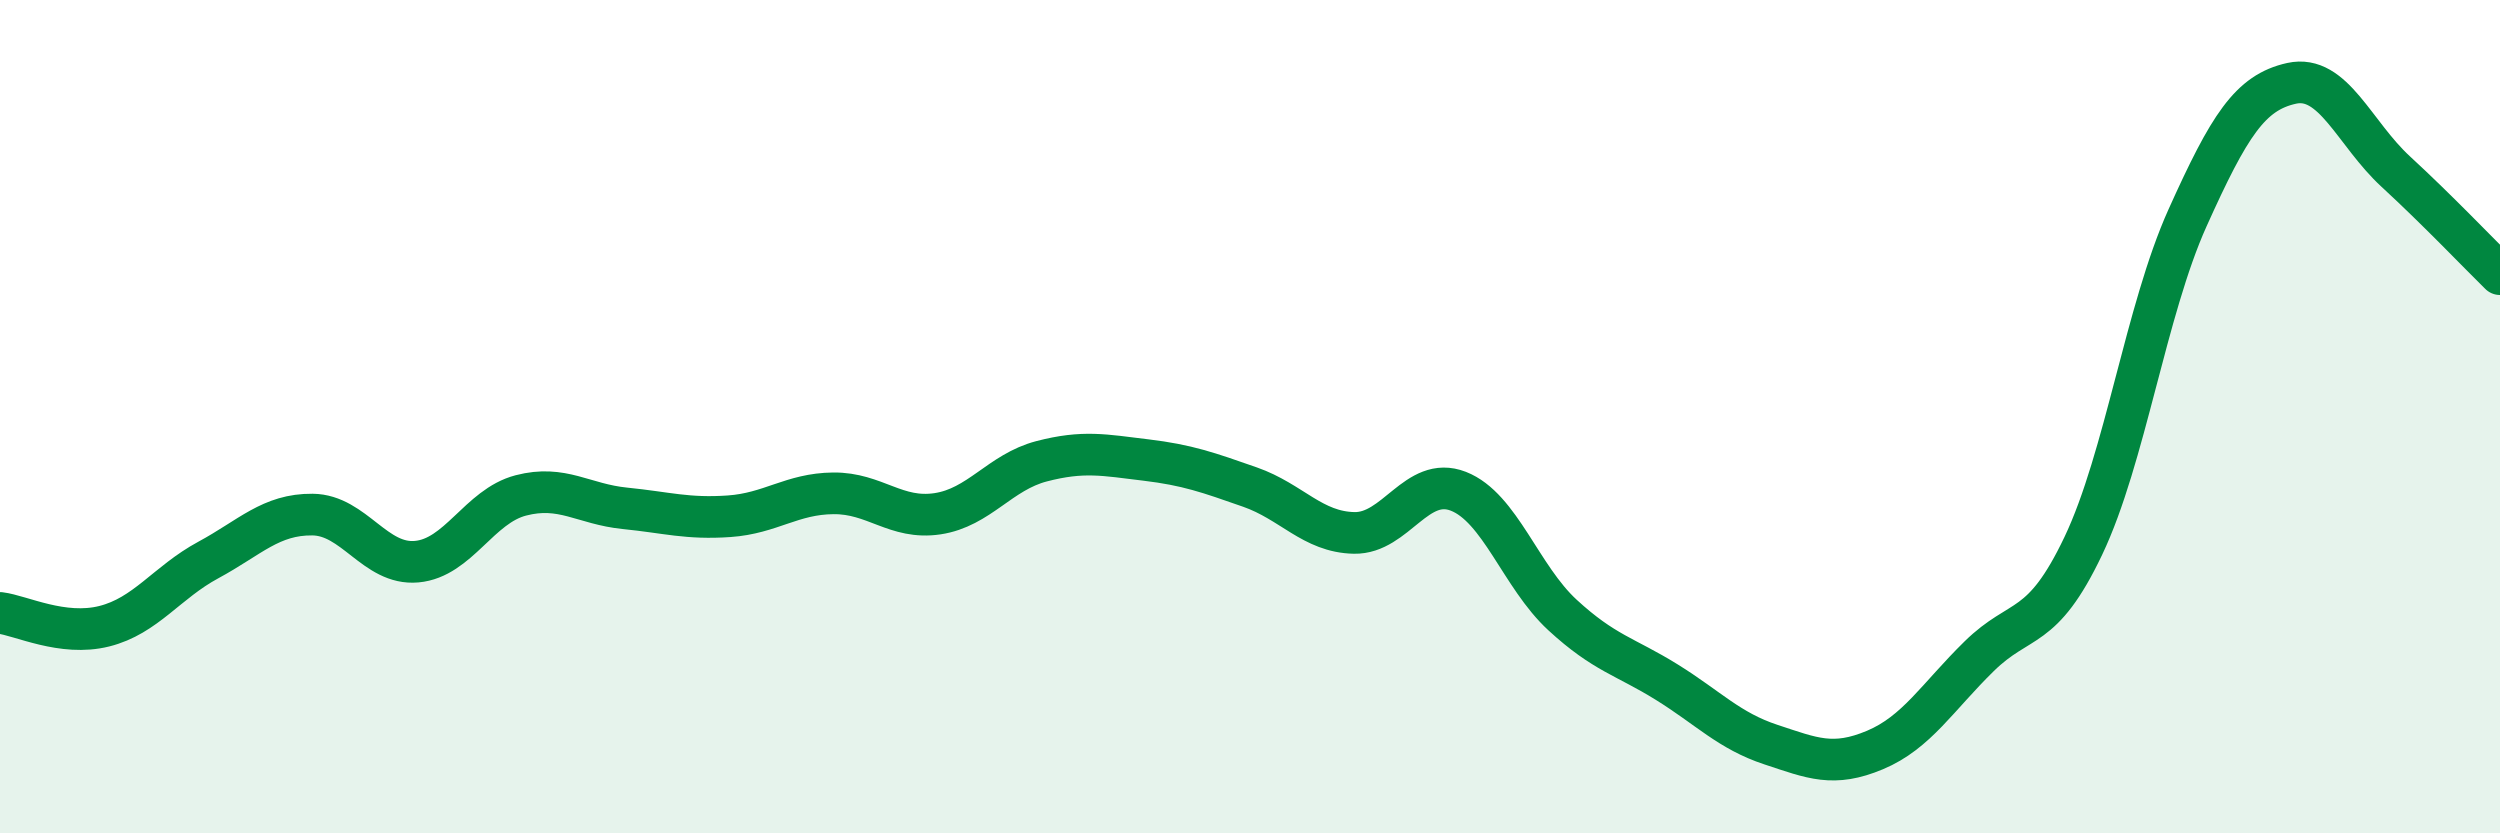
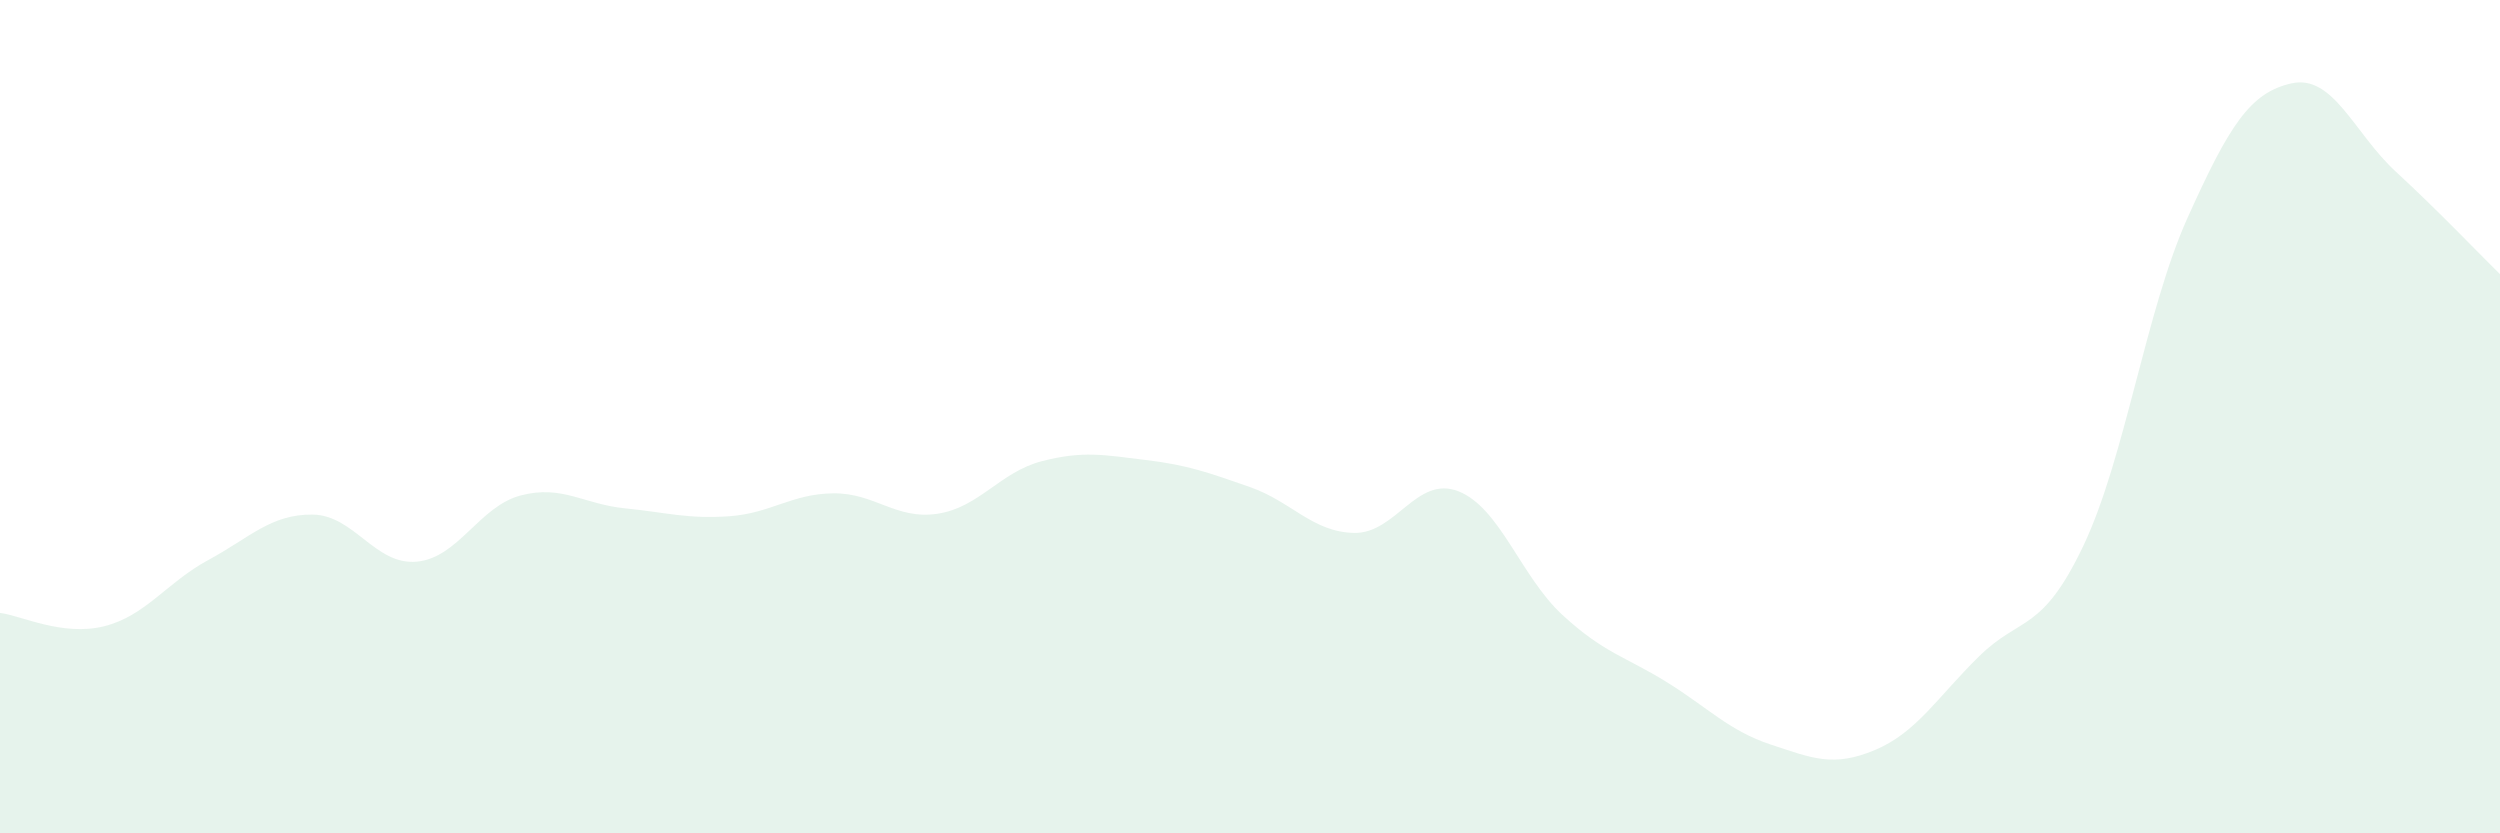
<svg xmlns="http://www.w3.org/2000/svg" width="60" height="20" viewBox="0 0 60 20">
  <path d="M 0,14.71 C 0.5,14.77 1.5,15.28 2.5,15.03 C 3.5,14.78 4,13.98 5,13.44 C 6,12.9 6.5,12.34 7.5,12.35 C 8.5,12.36 9,13.57 10,13.48 C 11,13.39 11.5,12.15 12.5,11.89 C 13.5,11.63 14,12.1 15,12.2 C 16,12.3 16.5,12.46 17.5,12.39 C 18.5,12.32 19,11.85 20,11.84 C 21,11.83 21.5,12.48 22.5,12.33 C 23.5,12.18 24,11.33 25,11.07 C 26,10.81 26.5,10.92 27.5,11.04 C 28.5,11.16 29,11.34 30,11.69 C 31,12.04 31.5,12.77 32.5,12.79 C 33.5,12.81 34,11.4 35,11.79 C 36,12.18 36.5,13.84 37.5,14.76 C 38.5,15.68 39,15.75 40,16.37 C 41,16.99 41.5,17.54 42.5,17.87 C 43.5,18.2 44,18.42 45,18 C 46,17.58 46.5,16.73 47.5,15.75 C 48.5,14.77 49,15.2 50,13.1 C 51,11 51.5,7.45 52.5,5.23 C 53.5,3.01 54,2.22 55,2 C 56,1.78 56.5,3.2 57.5,4.12 C 58.5,5.04 59.5,6.09 60,6.58L60 20L0 20Z" fill="#008740" opacity="0.1" stroke-linecap="round" stroke-linejoin="round" />
-   <path d="M 0,14.71 C 0.5,14.77 1.5,15.28 2.5,15.03 C 3.5,14.78 4,13.98 5,13.44 C 6,12.9 6.5,12.34 7.5,12.35 C 8.5,12.36 9,13.57 10,13.48 C 11,13.39 11.5,12.15 12.5,11.89 C 13.5,11.63 14,12.1 15,12.2 C 16,12.3 16.5,12.46 17.5,12.39 C 18.5,12.32 19,11.85 20,11.84 C 21,11.83 21.5,12.48 22.5,12.33 C 23.5,12.18 24,11.33 25,11.07 C 26,10.81 26.5,10.92 27.5,11.04 C 28.5,11.16 29,11.34 30,11.69 C 31,12.04 31.5,12.77 32.5,12.79 C 33.5,12.81 34,11.4 35,11.79 C 36,12.18 36.5,13.84 37.5,14.76 C 38.5,15.68 39,15.75 40,16.37 C 41,16.99 41.5,17.54 42.5,17.87 C 43.5,18.2 44,18.42 45,18 C 46,17.58 46.5,16.73 47.5,15.75 C 48.5,14.77 49,15.2 50,13.1 C 51,11 51.5,7.45 52.5,5.23 C 53.5,3.01 54,2.22 55,2 C 56,1.78 56.5,3.2 57.5,4.12 C 58.5,5.04 59.5,6.09 60,6.58" stroke="#008740" stroke-width="1" fill="none" stroke-linecap="round" stroke-linejoin="round" />
</svg>